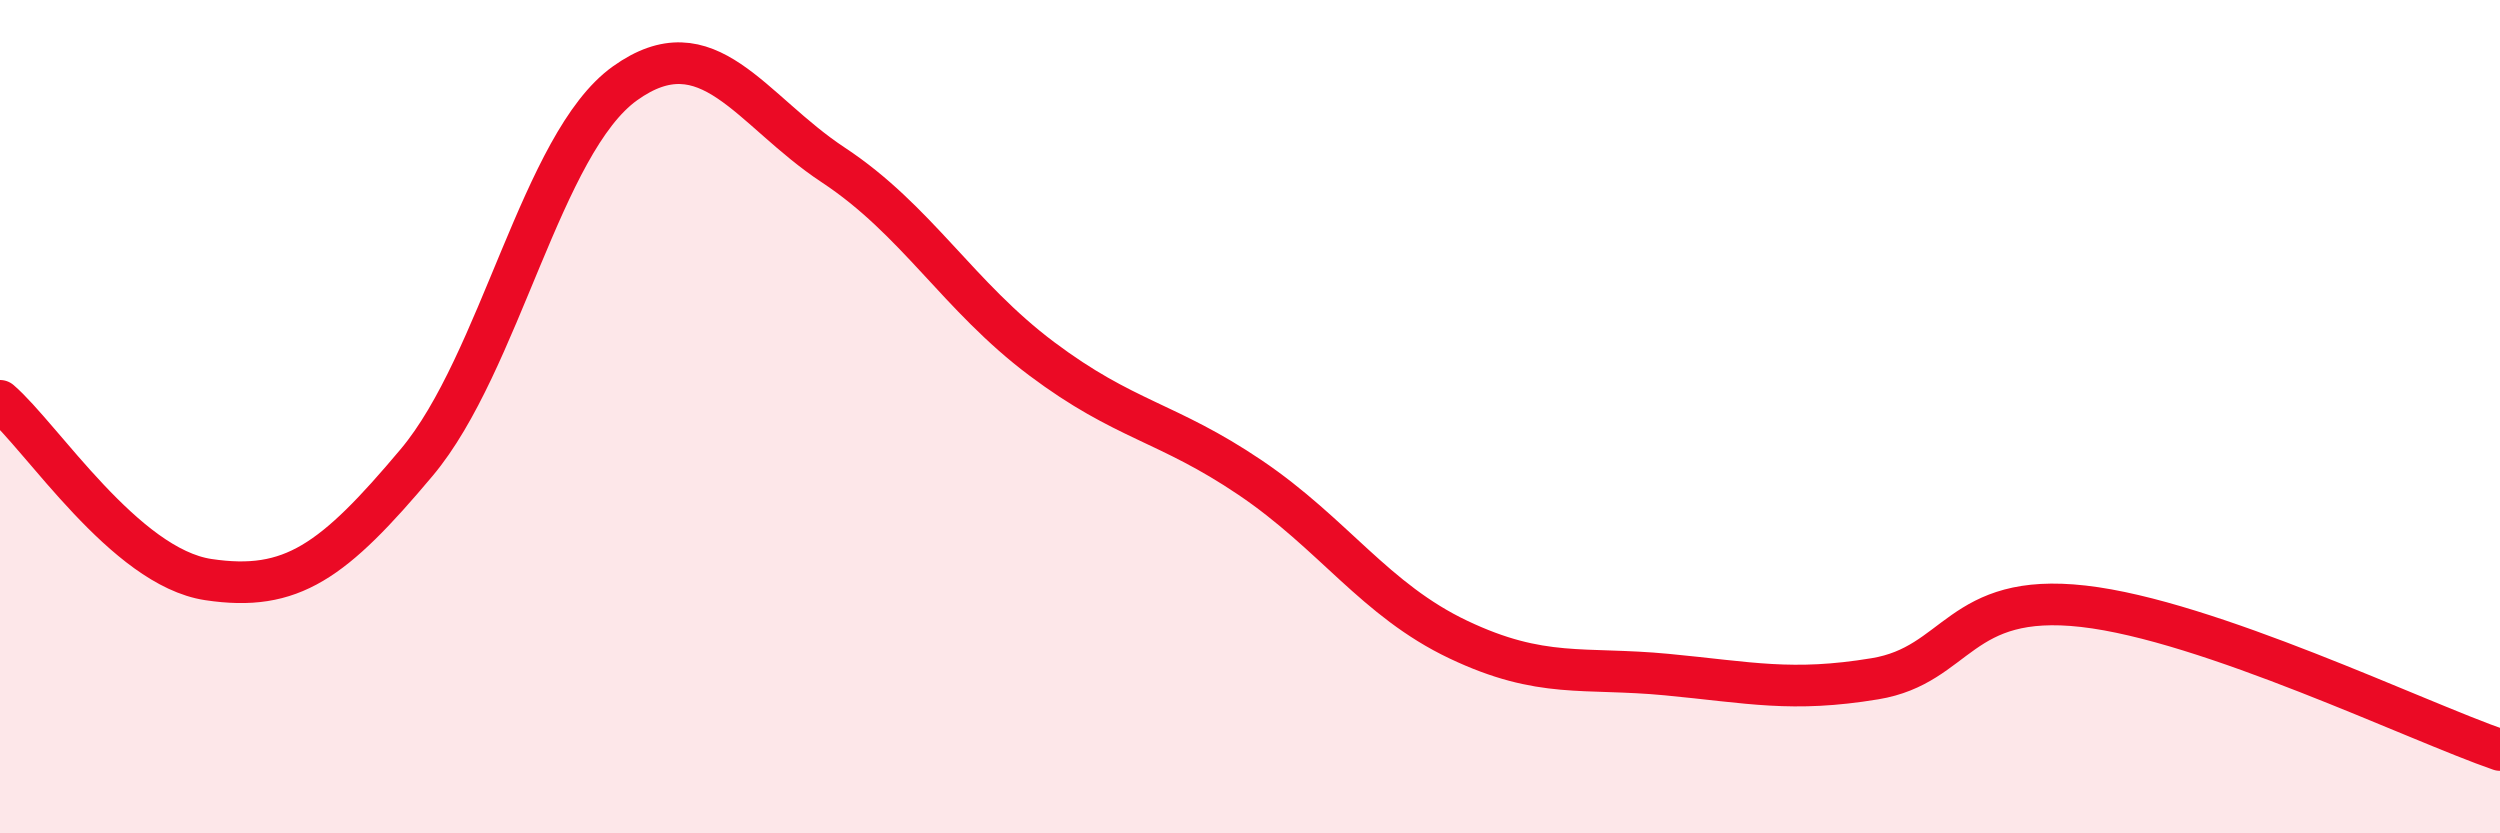
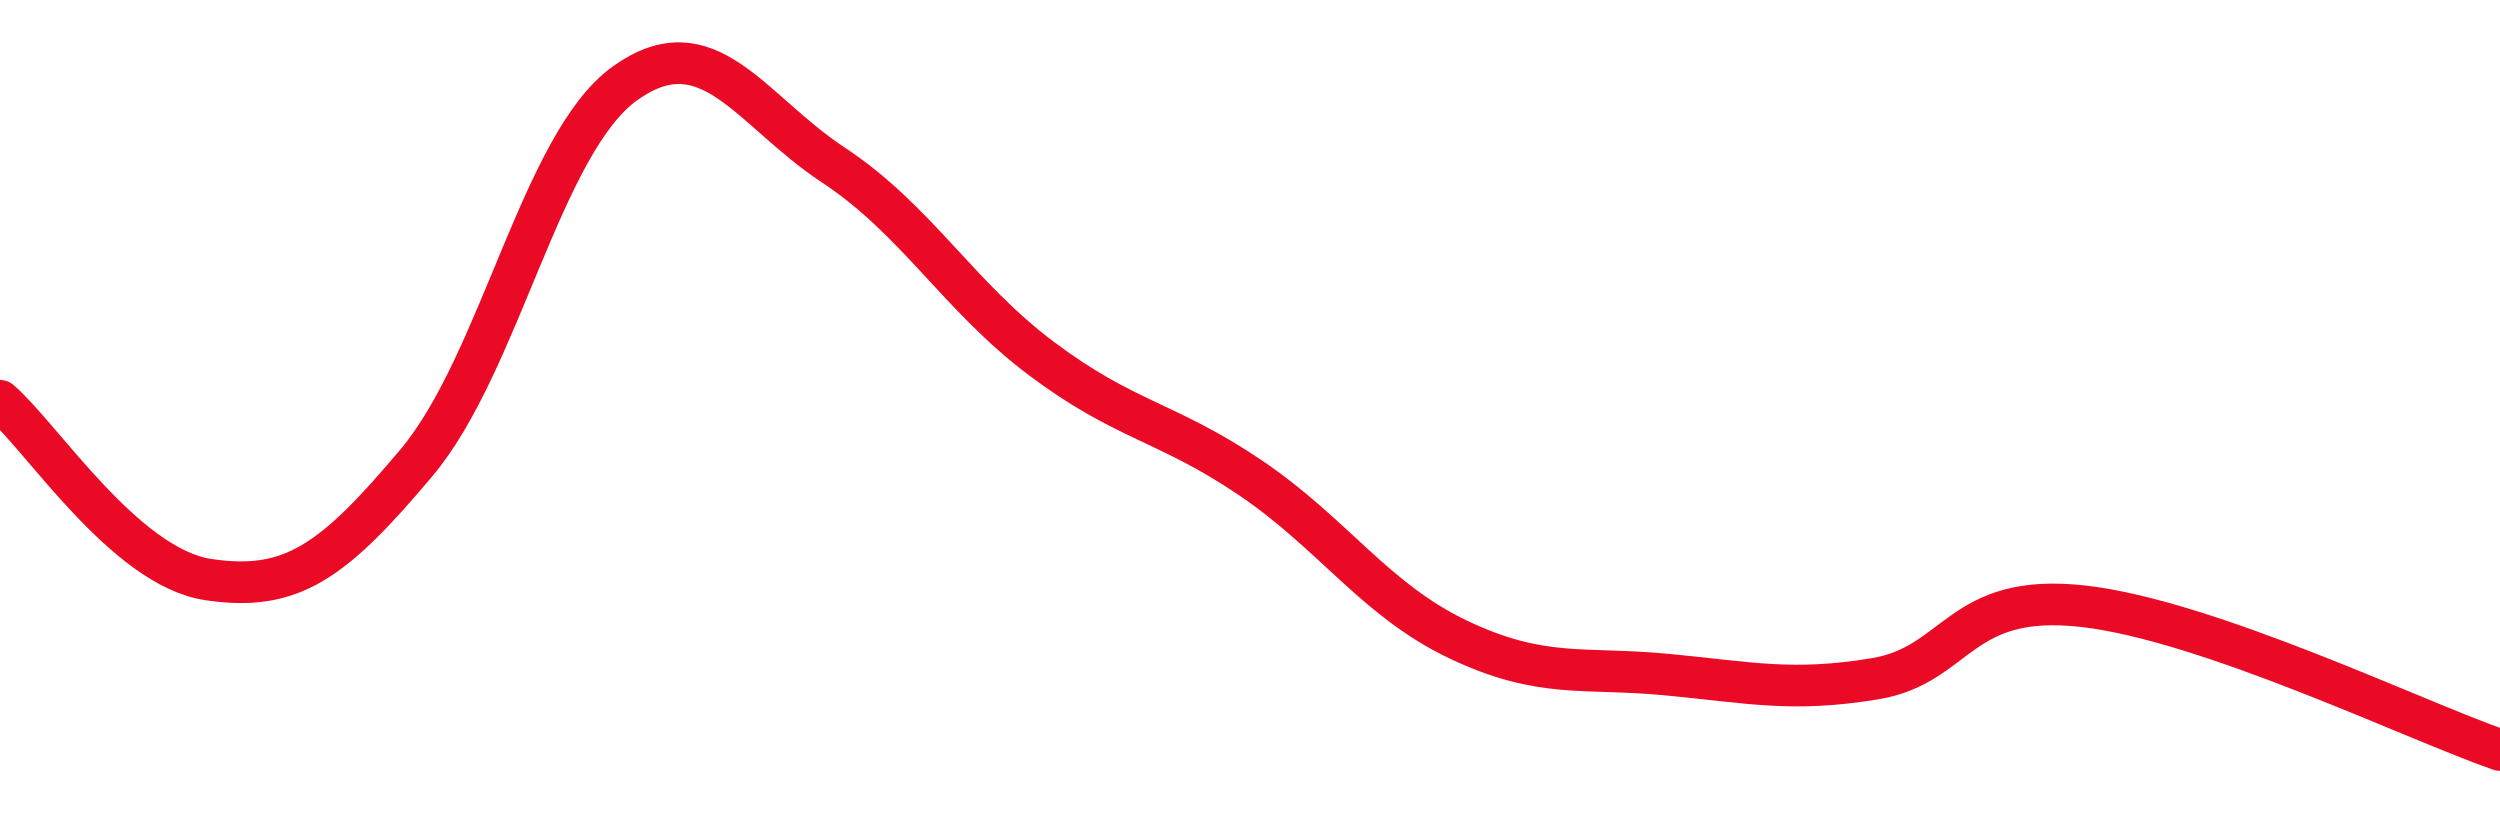
<svg xmlns="http://www.w3.org/2000/svg" width="60" height="20" viewBox="0 0 60 20">
-   <path d="M 0,9.62 C 1,10.48 3,13.61 5,13.91 C 7,14.21 8,13.48 10,11.1 C 12,8.72 13,3.43 15,2 C 17,0.57 18,2.64 20,3.96 C 22,5.28 23,7.11 25,8.61 C 27,10.11 28,10.11 30,11.46 C 32,12.81 33,14.4 35,15.35 C 37,16.3 38,16 40,16.19 C 42,16.38 43,16.62 45,16.29 C 47,15.96 47,14.21 50,14.55 C 53,14.89 58,17.31 60,18L60 20L0 20Z" fill="#EB0A25" opacity="0.1" stroke-linecap="round" stroke-linejoin="round" />
  <path d="M 0,9.62 C 1,10.48 3,13.61 5,13.91 C 7,14.21 8,13.48 10,11.1 C 12,8.72 13,3.43 15,2 C 17,0.57 18,2.64 20,3.96 C 22,5.28 23,7.11 25,8.61 C 27,10.11 28,10.11 30,11.46 C 32,12.81 33,14.4 35,15.35 C 37,16.3 38,16 40,16.19 C 42,16.38 43,16.62 45,16.29 C 47,15.96 47,14.21 50,14.55 C 53,14.89 58,17.31 60,18" stroke="#EB0A25" stroke-width="1" fill="none" stroke-linecap="round" stroke-linejoin="round" />
</svg>